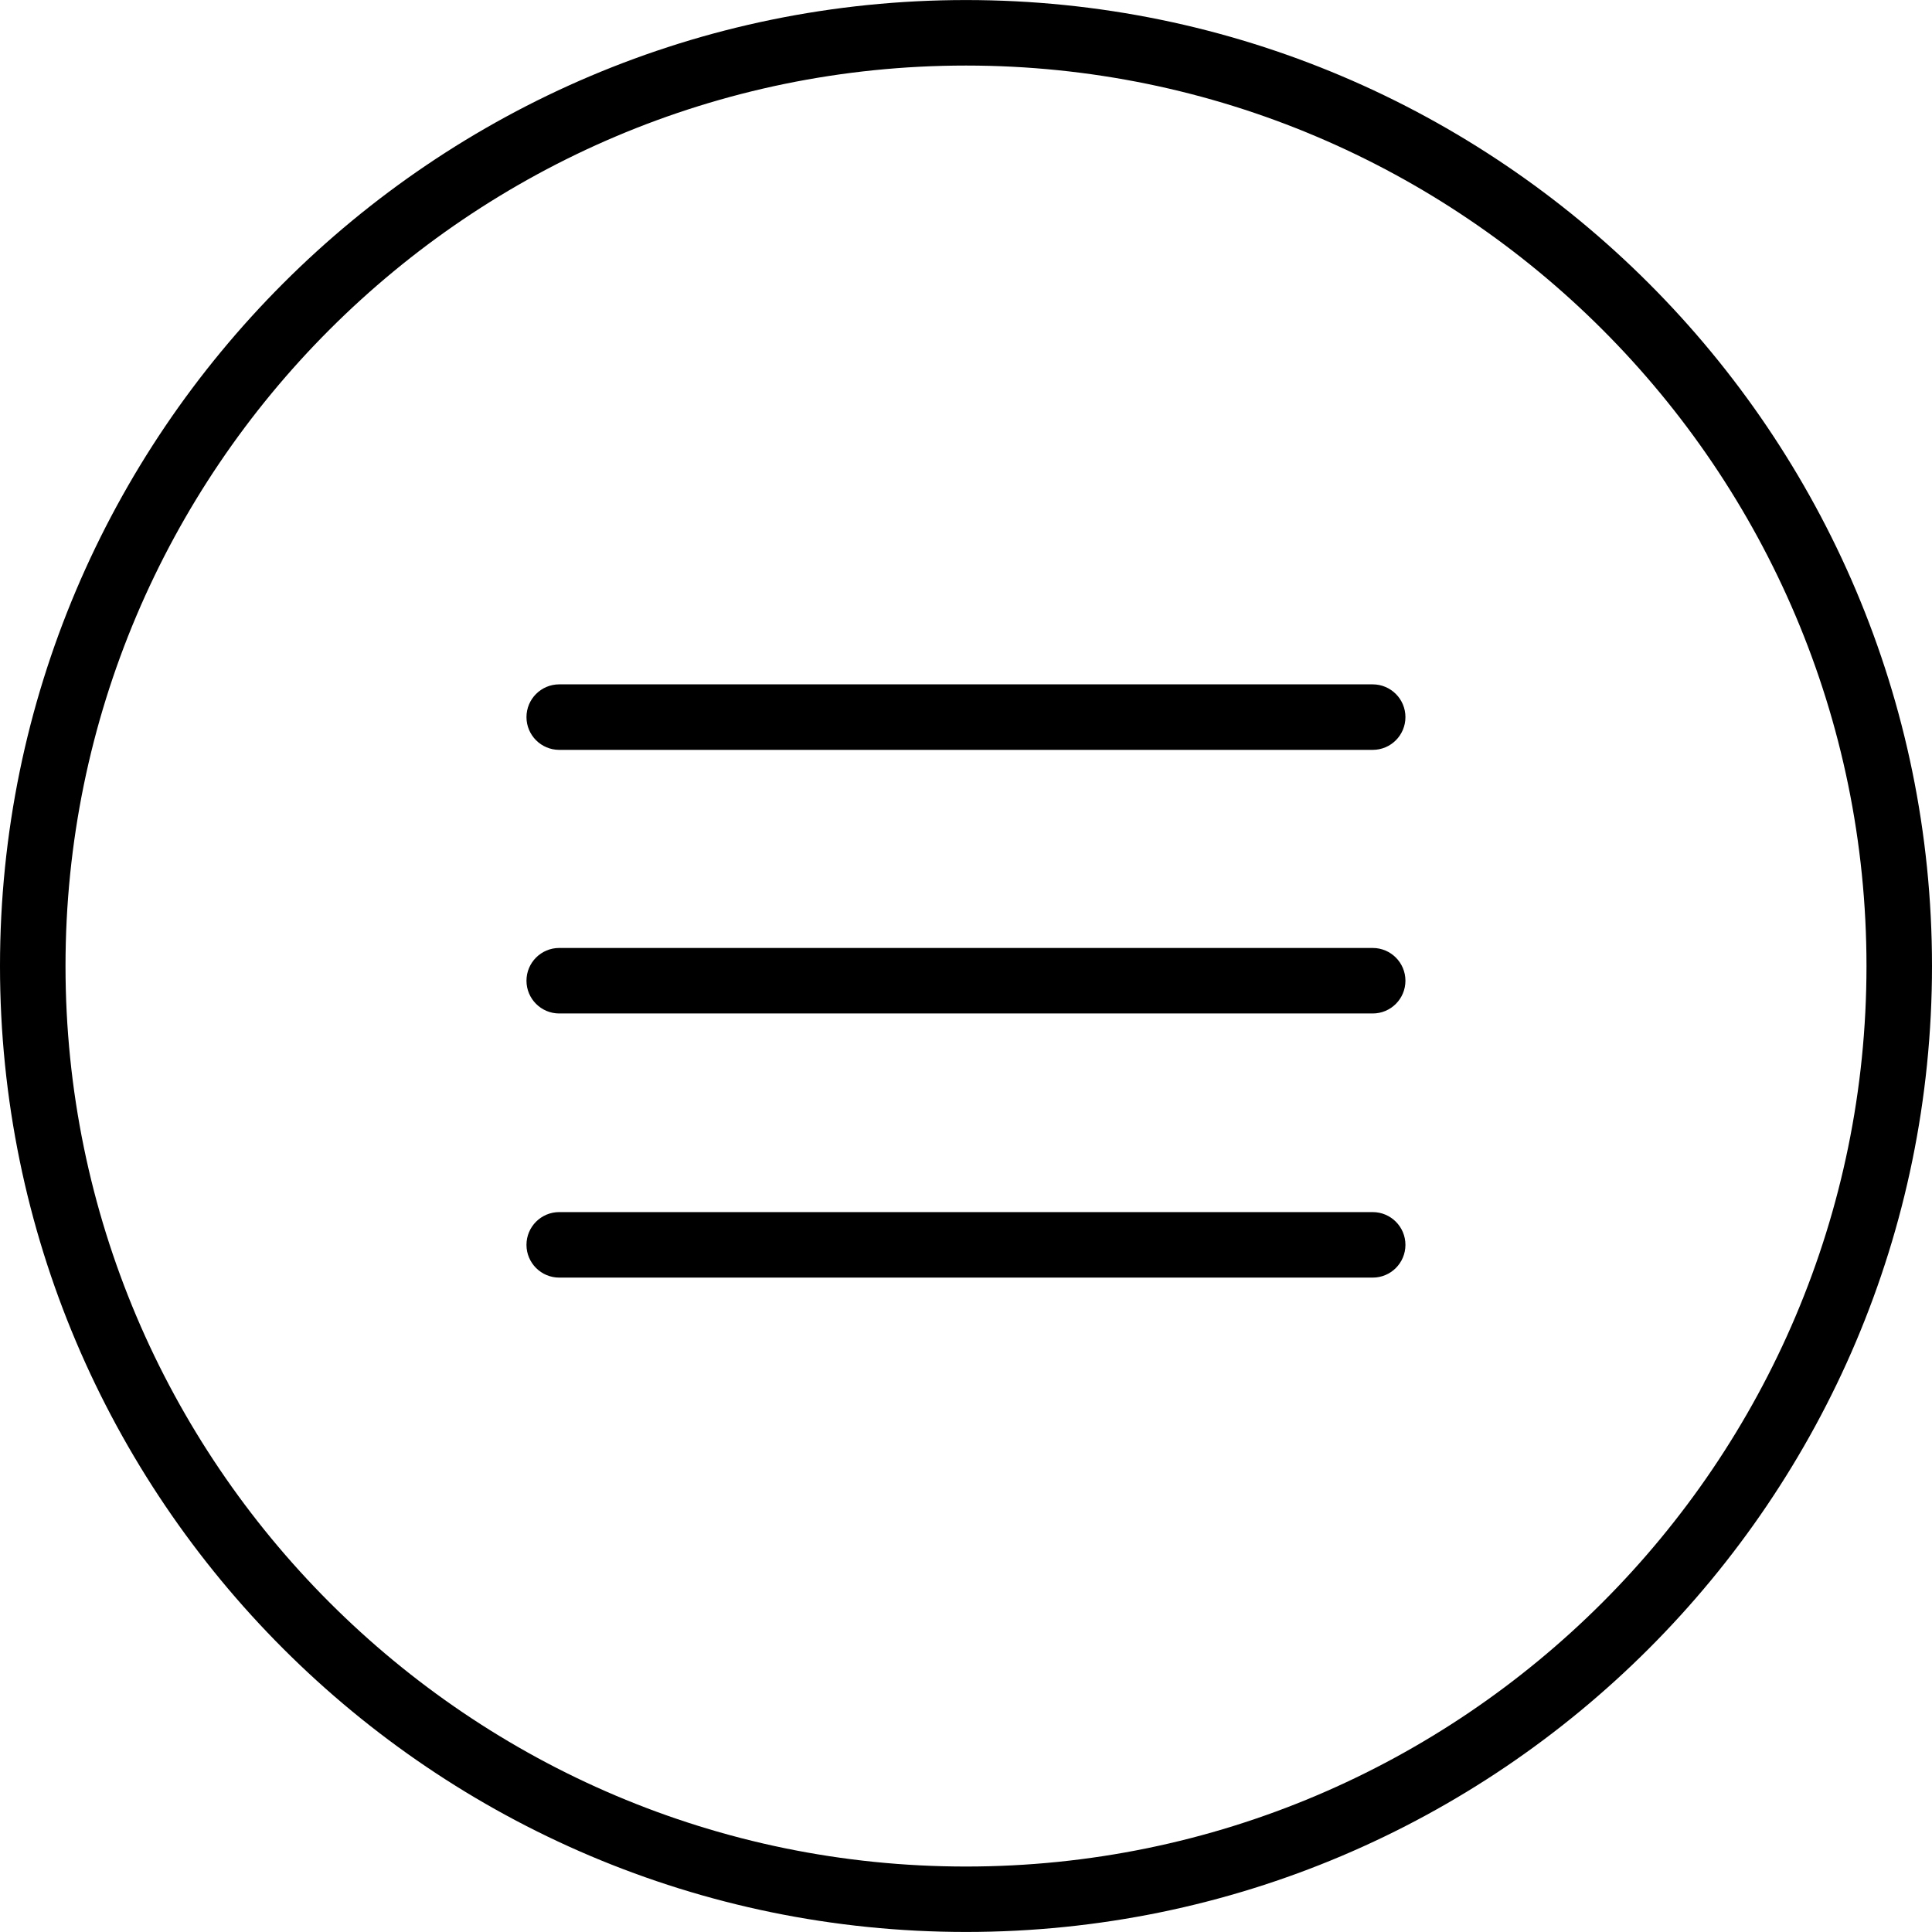
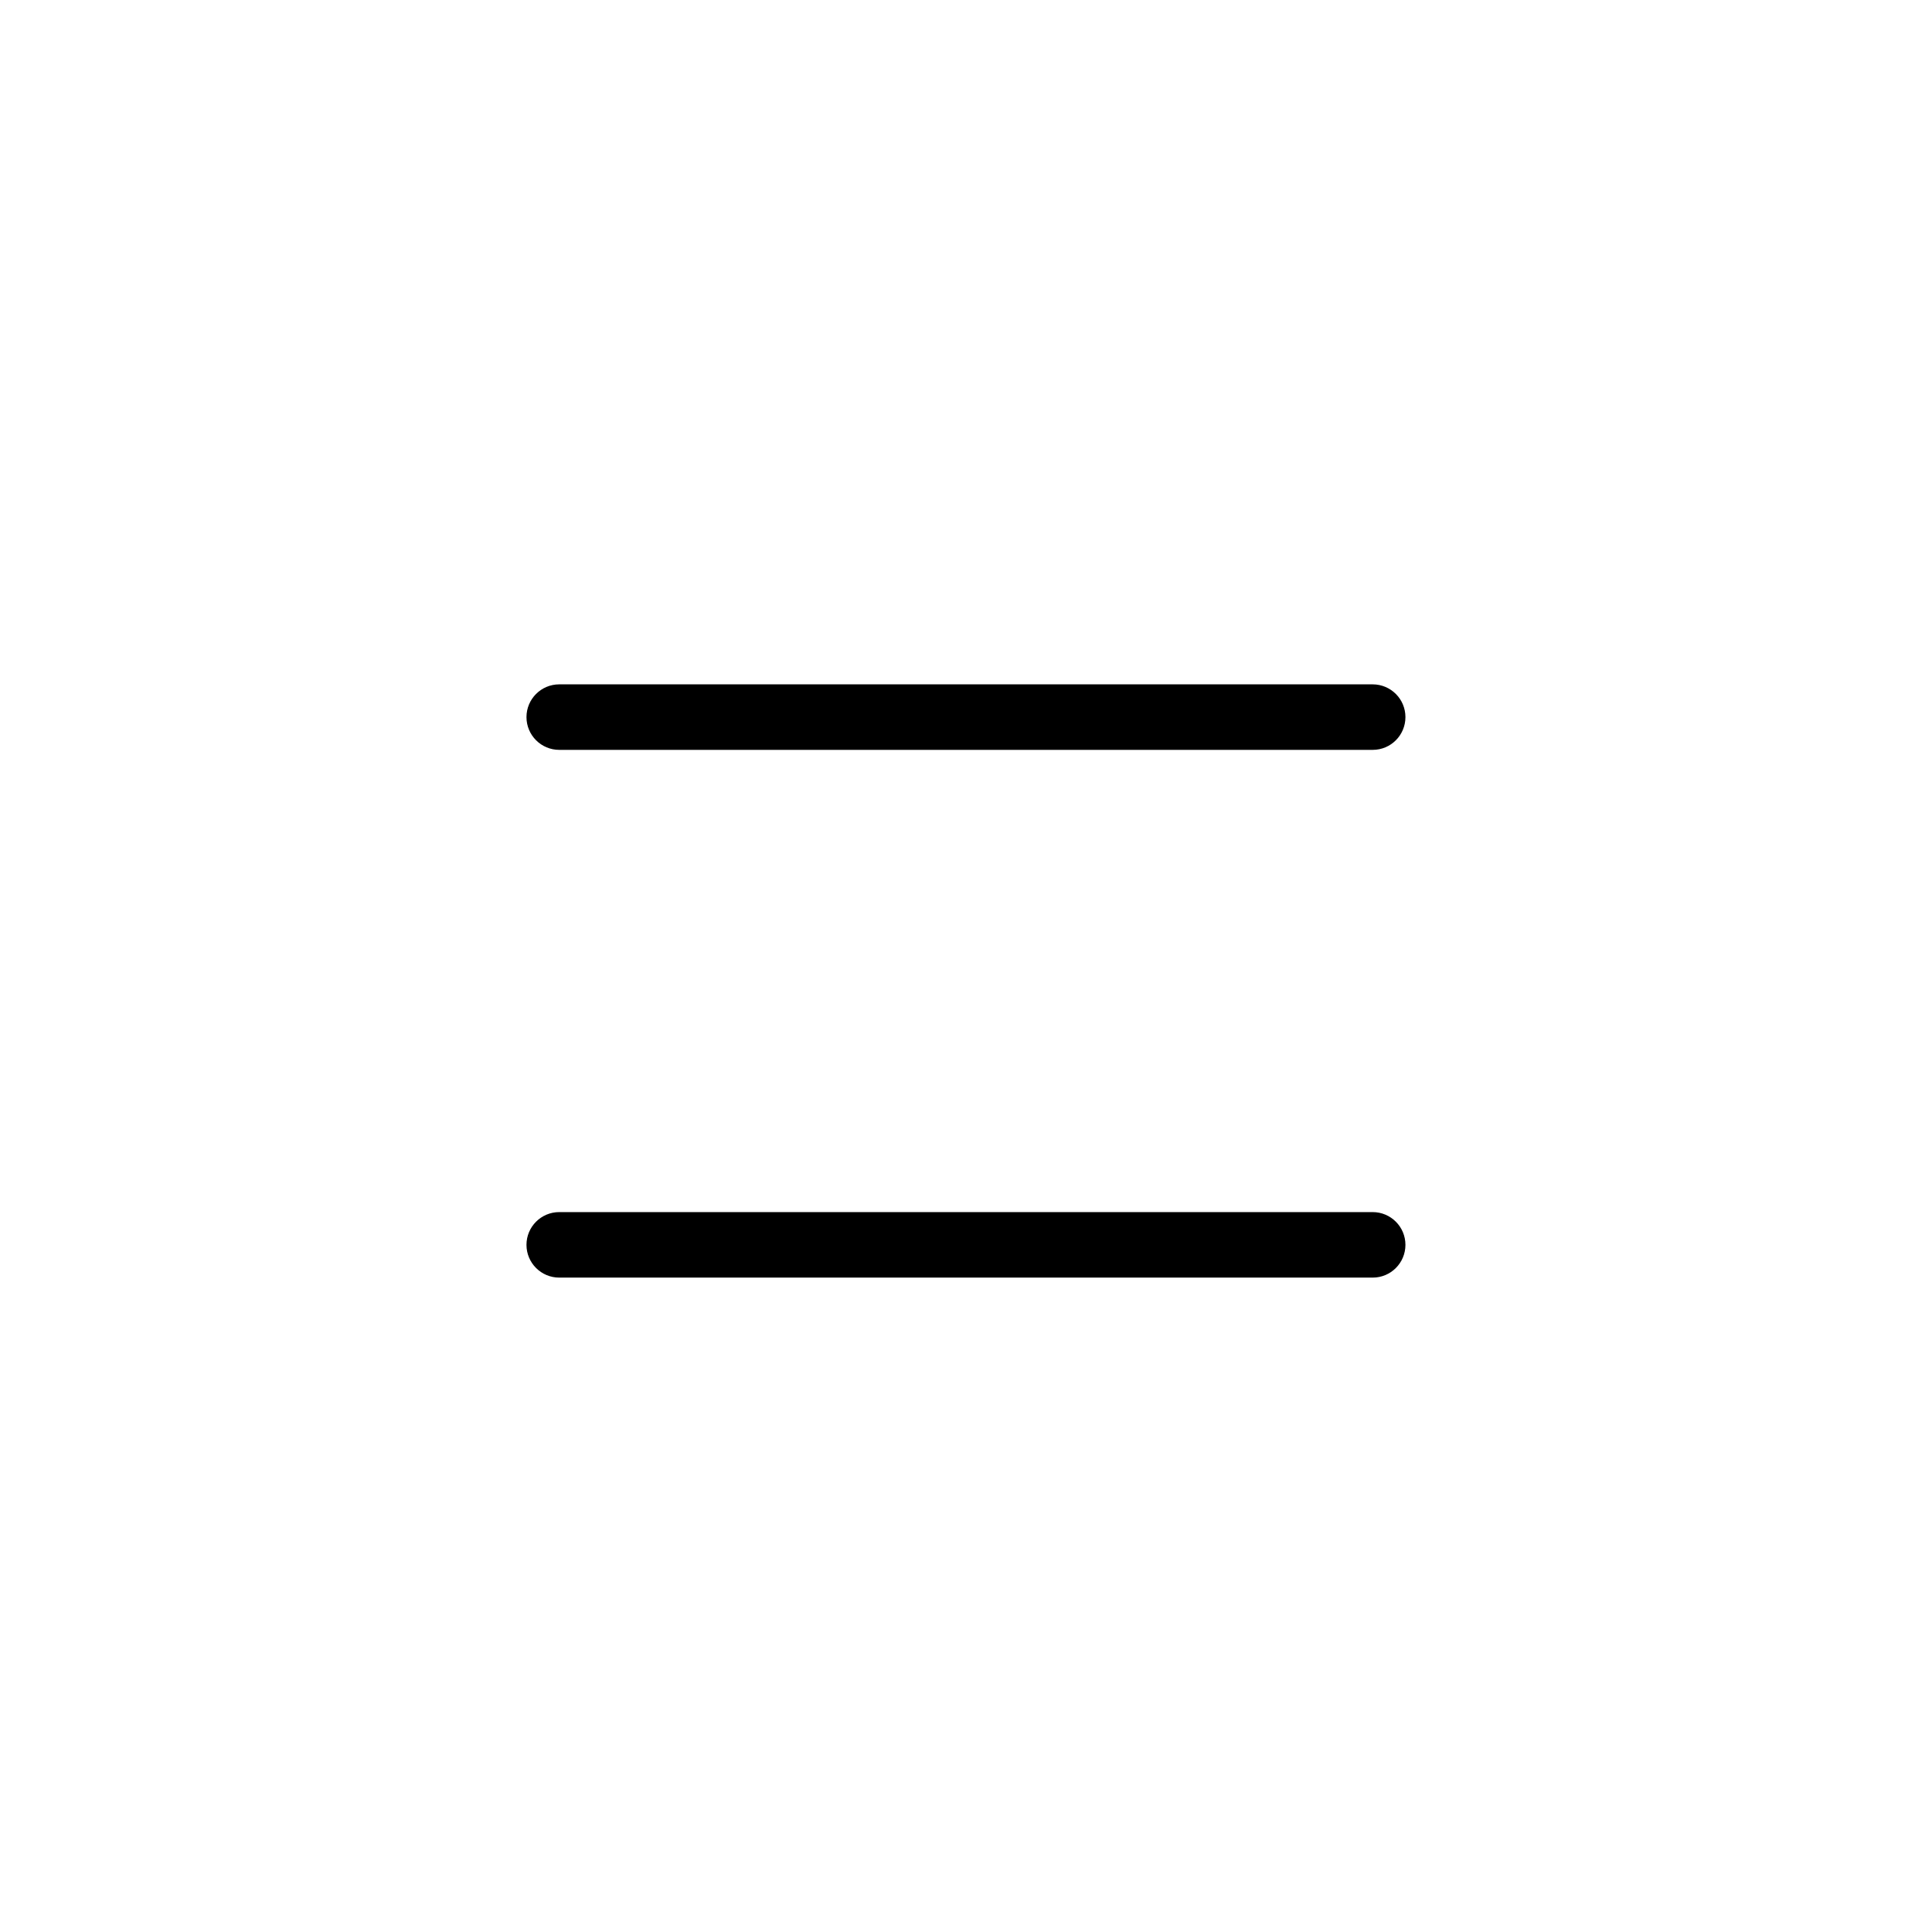
<svg xmlns="http://www.w3.org/2000/svg" version="1.1" id="Capa_1" x="0px" y="0px" width="44.238px" height="44.238px" viewBox="0 0 44.238 44.238" style="enable-background:new 0 0 44.238 44.238;" xml:space="preserve">
  <g>
    <g>
-       <path d="M22.119,44.237C9.922,44.237,0,34.315,0,22.12C0,9.924,9.922,0.001,22.119,0.001S44.238,9.923,44.238,22.12    S34.314,44.237,22.119,44.237z M22.119,1.501C10.75,1.501,1.5,10.751,1.5,22.12s9.25,20.619,20.619,20.619    s20.619-9.25,20.619-20.619S33.488,1.501,22.119,1.501z" />
      <g>
-         <path d="M31.432,23.206H12.805c-0.414,0-0.75-0.336-0.75-0.75s0.336-0.75,0.75-0.75h18.626c0.414,0,0.75,0.336,0.75,0.75     S31.846,23.206,31.432,23.206z" />
-       </g>
+         </g>
      <g>
        <path d="M31.432,17.17H12.805c-0.414,0-0.75-0.336-0.75-0.75s0.336-0.75,0.75-0.75h18.626c0.414,0,0.75,0.336,0.75,0.75     S31.846,17.17,31.432,17.17z" />
      </g>
      <g>
        <path d="M31.432,29.254H12.805c-0.414,0-0.75-0.336-0.75-0.75s0.336-0.75,0.75-0.75h18.626c0.414,0,0.75,0.336,0.75,0.75     S31.846,29.254,31.432,29.254z" />
      </g>
    </g>
  </g>
</svg>